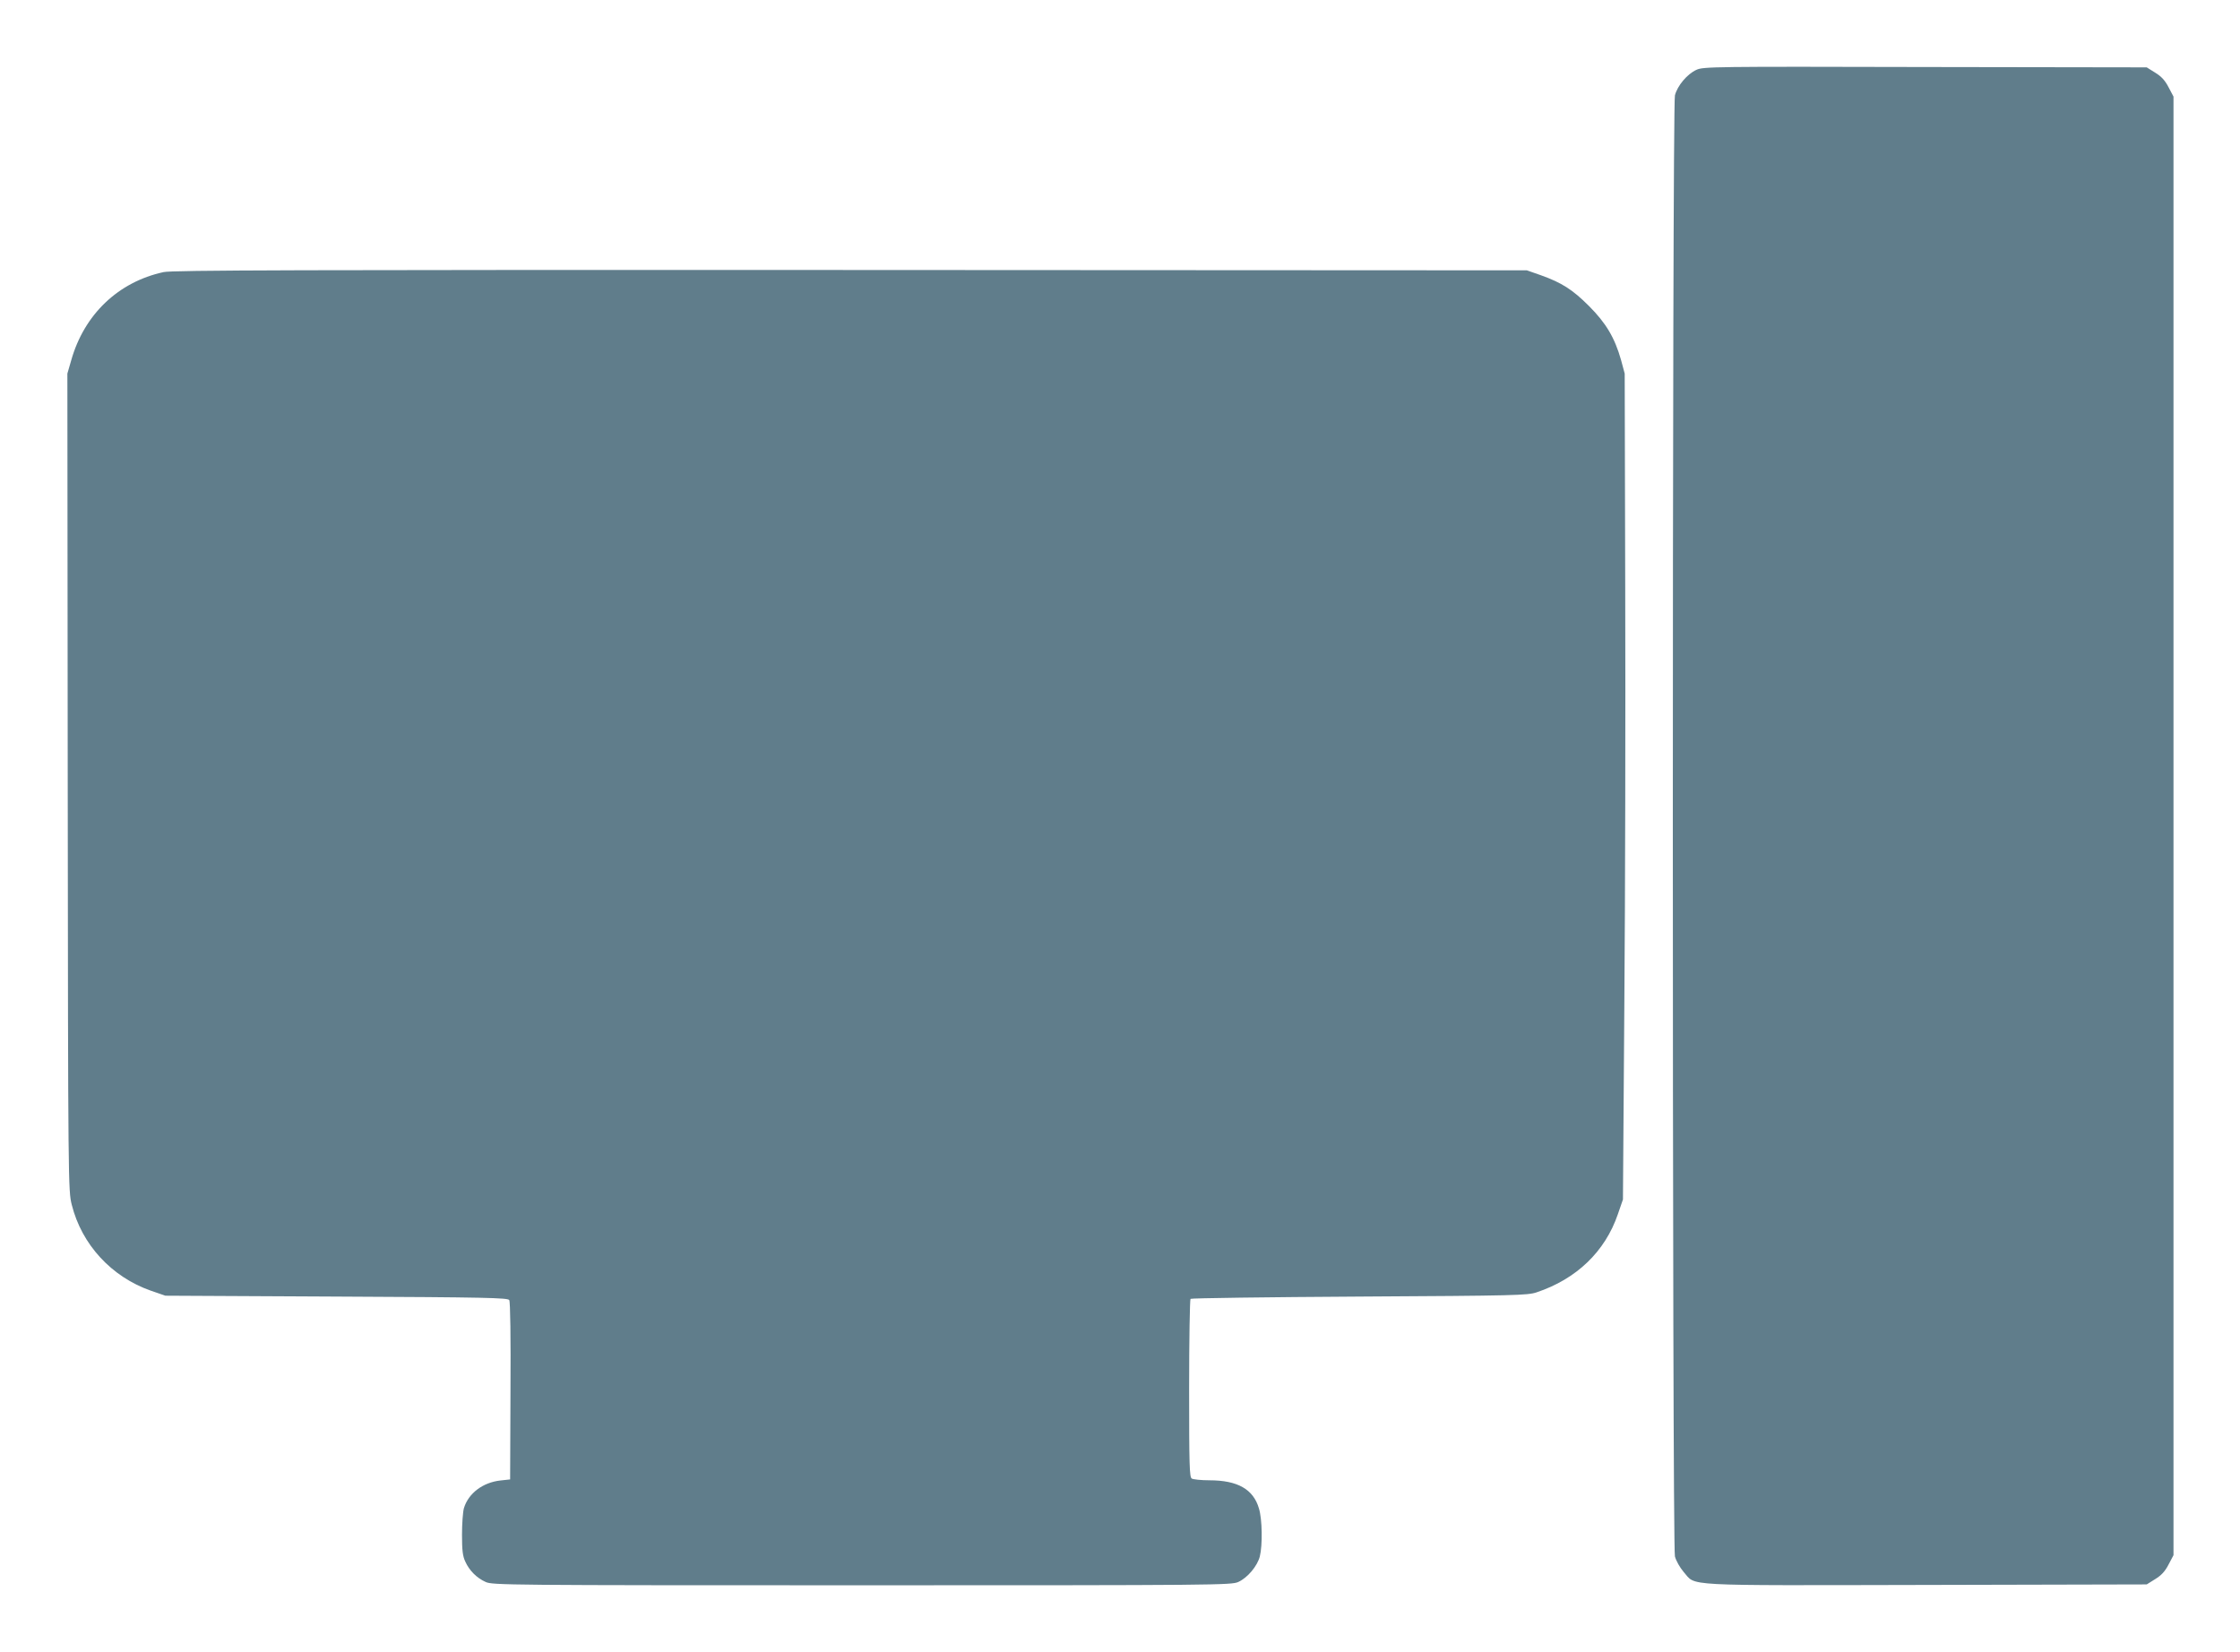
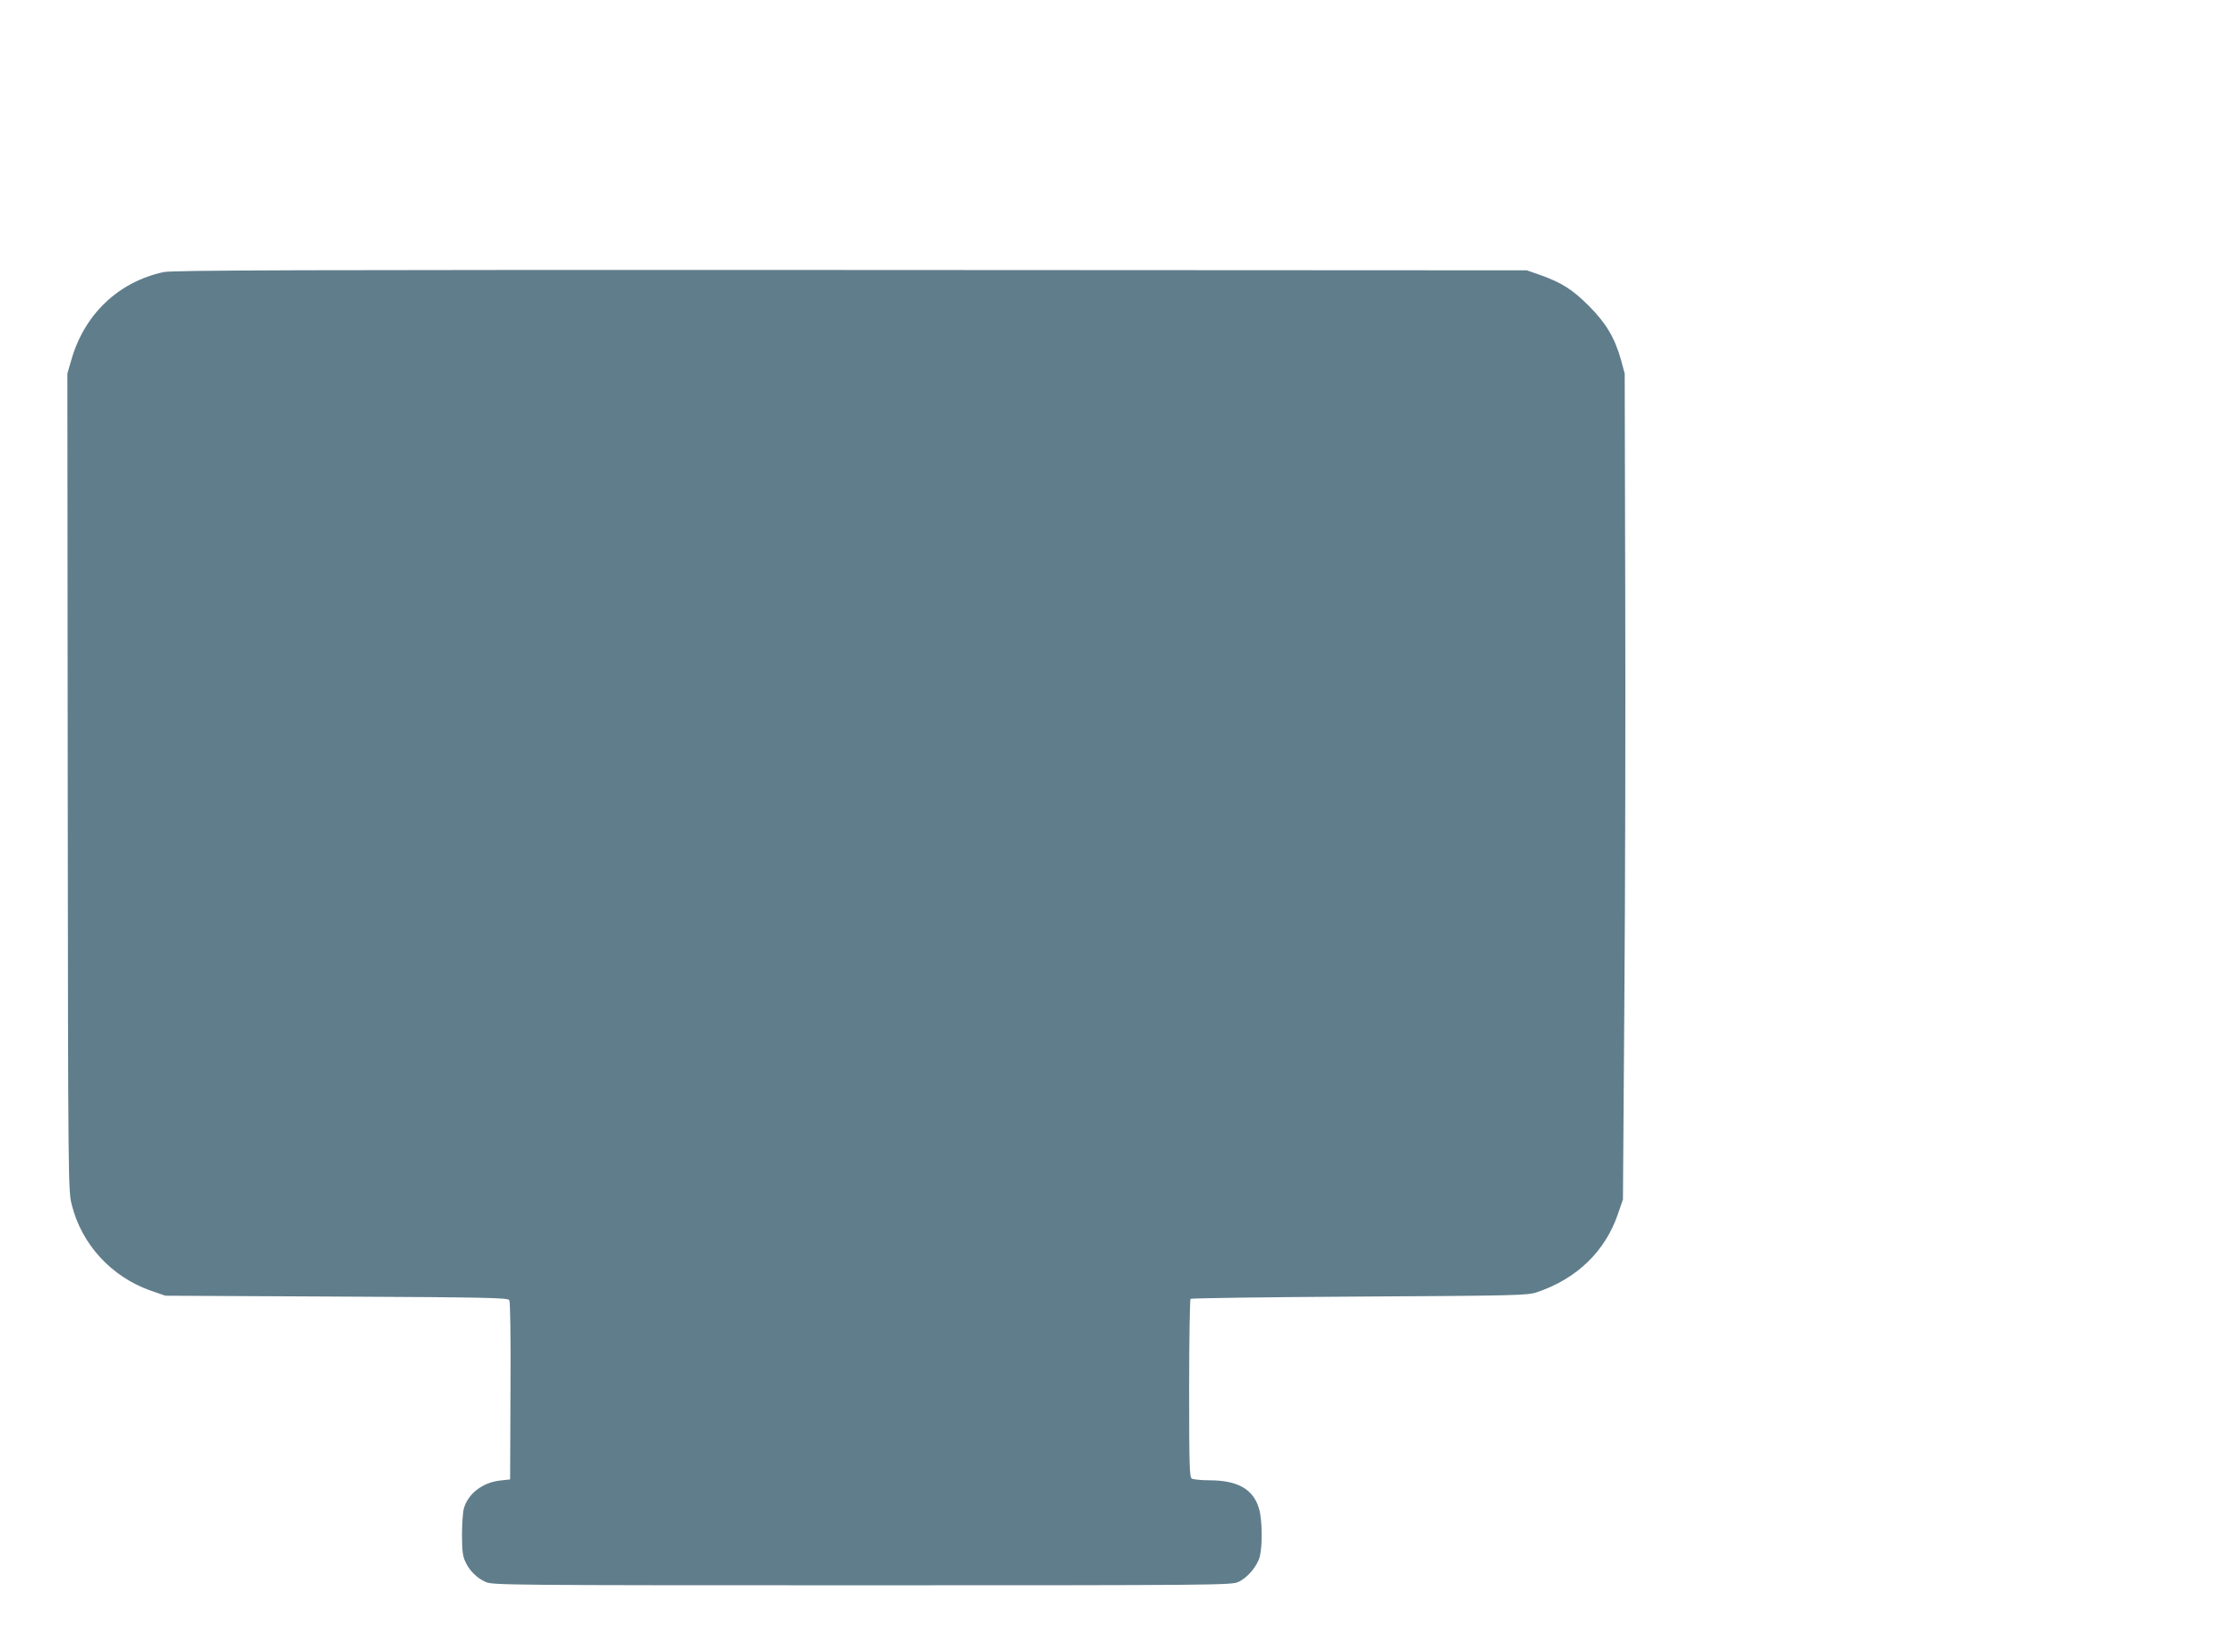
<svg xmlns="http://www.w3.org/2000/svg" version="1.0" width="1280pt" height="944pt" viewBox="0 0 1280 944" preserveAspectRatio="xMidYMid meet">
  <g transform="translate(0,944) scale(0.1,-0.1)" fill="#607d8b" stroke="none">
-     <path d="M9694 9041 c-53 -24 -109 -91 -123 -146 -16 -63 -16 -8288 0 -8350 7 -26 28 -63 50 -89 73 -82 -34 -77 1385 -74 l1261 3 48 30 c36 22 57 45 77 84 l28 53 0 4168 0 4168 -28 53 c-20 39 -41 62 -77 84 l-48 30 -1266 2 c-1213 3 -1268 2 -1307 -16z" />
    <path d="M935 7885 c-259 -56 -454 -242 -528 -504 l-22 -76 2 -2335 c2 -2305 3 -2336 23 -2415 57 -228 227 -412 451 -491 l84 -29 978 -5 c855 -4 979 -7 987 -20 6 -9 9 -213 7 -520 l-2 -505 -55 -6 c-101 -11 -183 -73 -209 -158 -6 -21 -11 -90 -11 -152 0 -89 4 -123 19 -154 23 -51 65 -93 116 -116 38 -18 124 -19 2150 -19 2028 0 2112 1 2151 19 53 24 109 91 123 146 16 64 14 213 -5 274 -32 110 -122 161 -283 161 -47 0 -93 5 -101 10 -13 8 -15 76 -15 514 0 277 4 508 8 513 5 4 439 10 965 13 891 5 961 7 1012 24 228 76 392 233 465 447 l29 84 8 1120 c5 616 7 1678 5 2360 l-3 1240 -21 78 c-36 127 -86 211 -183 308 -94 94 -155 133 -275 176 l-80 28 -3865 2 c-3158 1 -3876 -1 -3925 -12z" />
  </g>
</svg>